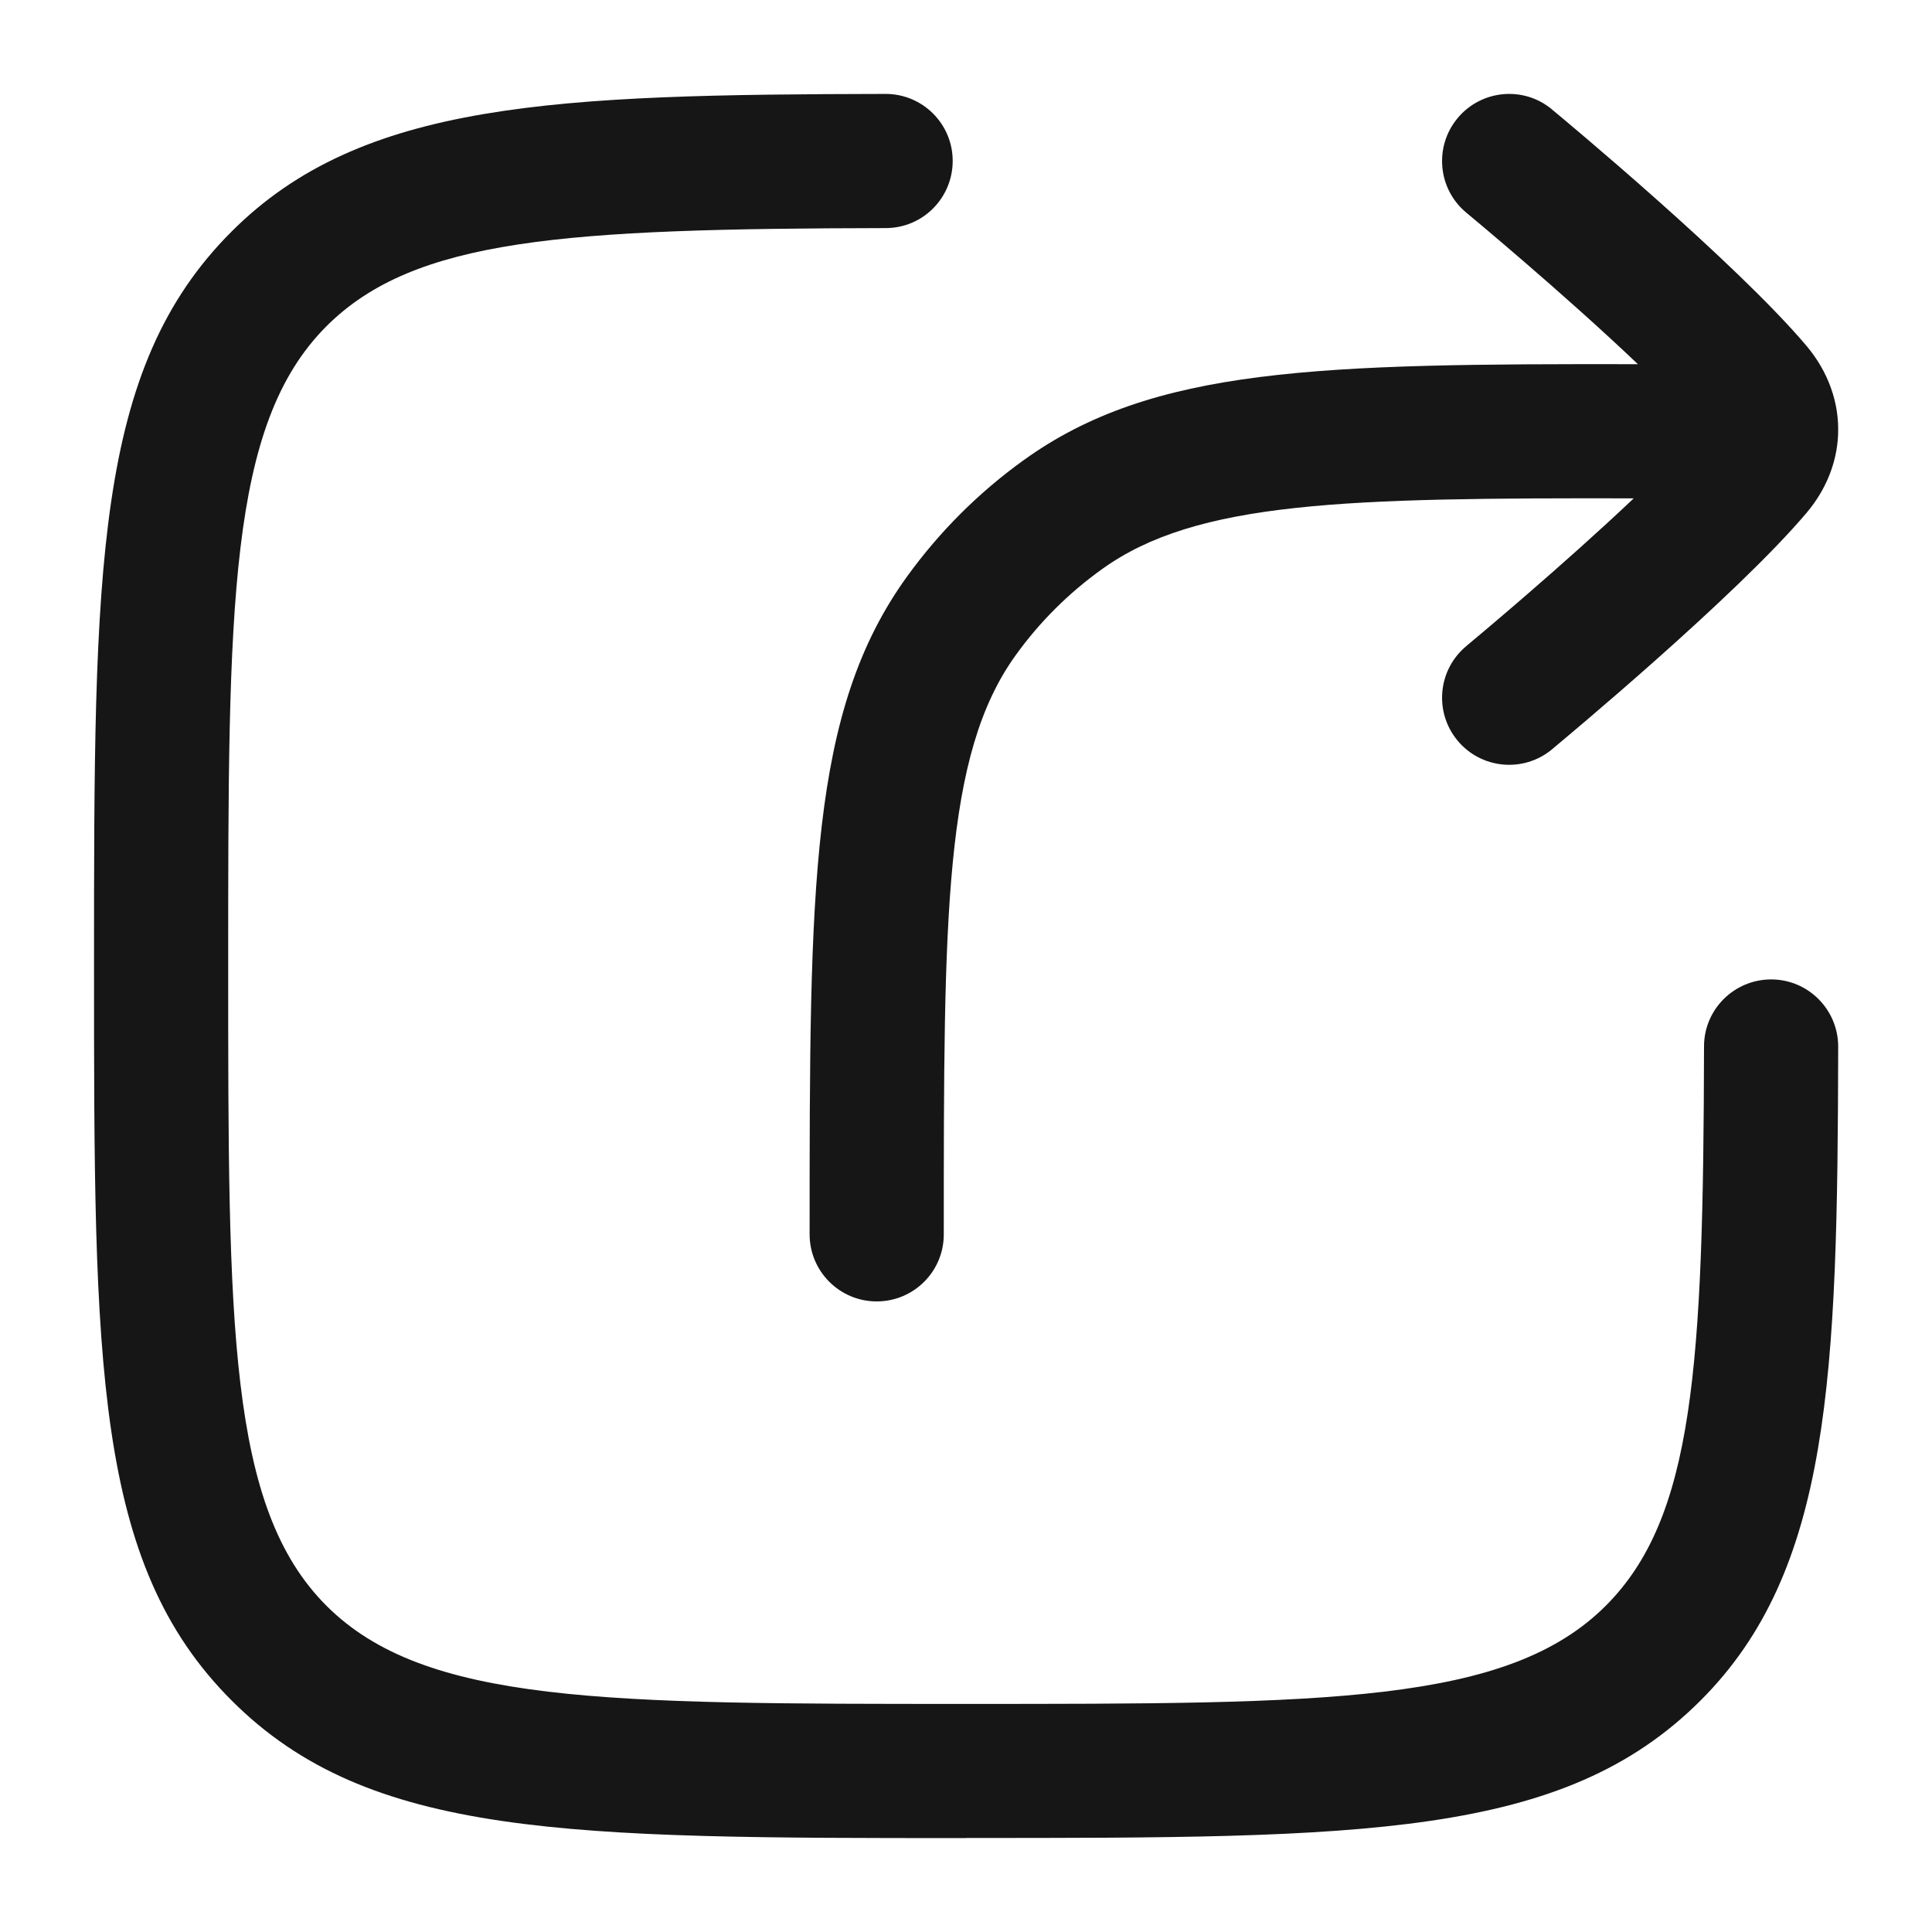
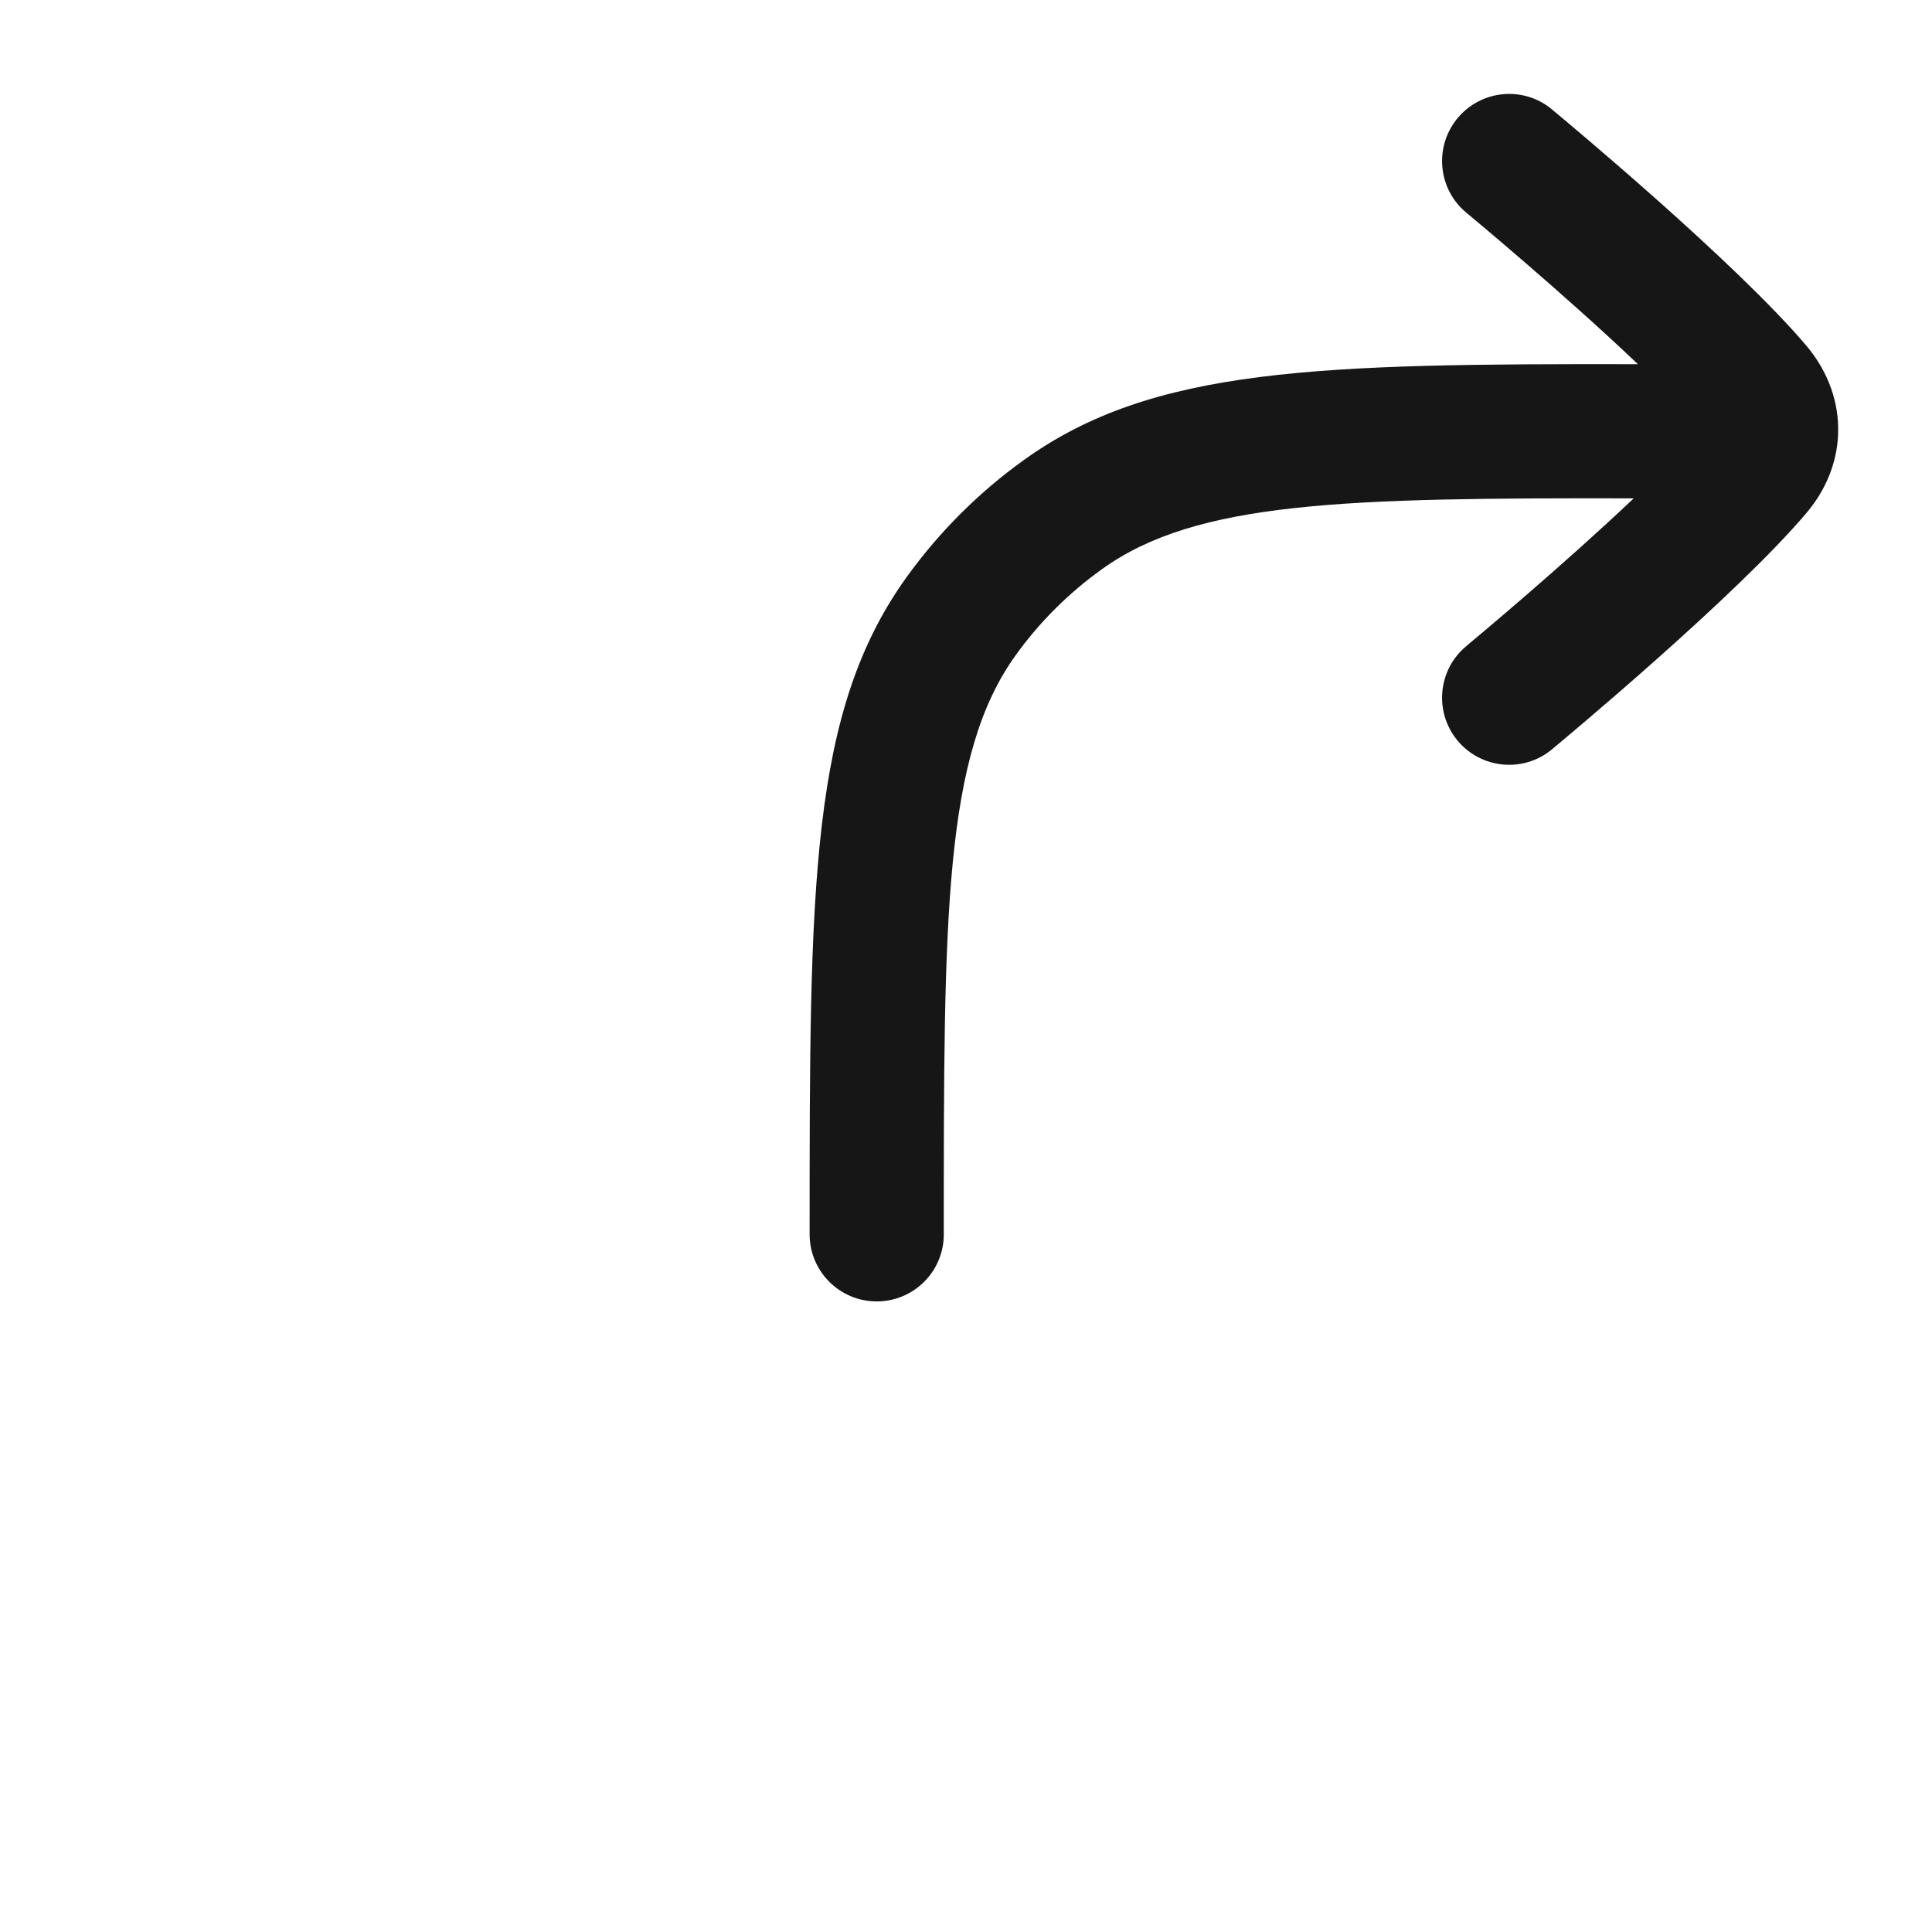
<svg xmlns="http://www.w3.org/2000/svg" width="18" height="18" viewBox="0 0 18 18" fill="none">
  <g id="elements">
    <g id="Icon">
-       <path d="M2.158 15.843C3.439 17.125 5.298 17.125 9.001 17.125L9.001 17.124C12.704 17.124 14.562 17.124 15.844 15.843C17.057 14.631 17.12 12.83 17.126 9.751C17.126 9.406 16.846 9.125 16.502 9.125C16.157 9.125 15.876 9.404 15.876 9.749C15.87 12.742 15.781 14.139 14.961 14.96C14.045 15.875 12.36 15.875 9.001 15.875C5.641 15.875 3.956 15.875 3.041 14.96C2.126 14.044 2.126 12.359 2.126 9C2.126 5.641 2.126 3.956 3.041 3.04C3.862 2.219 5.259 2.131 8.252 2.125C8.598 2.125 8.876 1.844 8.876 1.499C8.876 1.154 8.596 0.875 8.251 0.875C5.172 0.881 3.371 0.943 2.158 2.157C0.876 3.437 0.876 5.297 0.876 9C0.876 12.703 0.876 14.562 2.158 15.843Z" fill="#161616" />
      <path d="M7.543 11.5C7.543 11.845 7.823 12.125 8.168 12.125C8.513 12.125 8.793 11.846 8.793 11.501C8.793 8.525 8.793 7.032 9.464 6.103C9.687 5.793 9.958 5.524 10.268 5.302C11.15 4.667 12.538 4.638 15.221 4.643C14.566 5.264 13.766 5.932 13.671 6.011C13.665 6.016 13.662 6.019 13.662 6.019C13.396 6.239 13.359 6.633 13.579 6.899C13.799 7.165 14.193 7.202 14.459 6.982L14.462 6.979C14.565 6.893 16.175 5.556 16.834 4.775C17.012 4.563 17.113 4.313 17.125 4.053V4.044C17.137 3.753 17.033 3.463 16.833 3.225C16.175 2.445 14.566 1.108 14.462 1.022L14.459 1.019C14.193 0.798 13.799 0.836 13.579 1.102C13.359 1.368 13.396 1.762 13.662 1.982C13.674 1.992 14.561 2.727 15.26 3.393C12.287 3.388 10.742 3.42 9.539 4.286C9.12 4.587 8.754 4.952 8.451 5.371C7.543 6.627 7.543 8.256 7.543 11.5Z" fill="#161616" />
    </g>
  </g>
</svg>